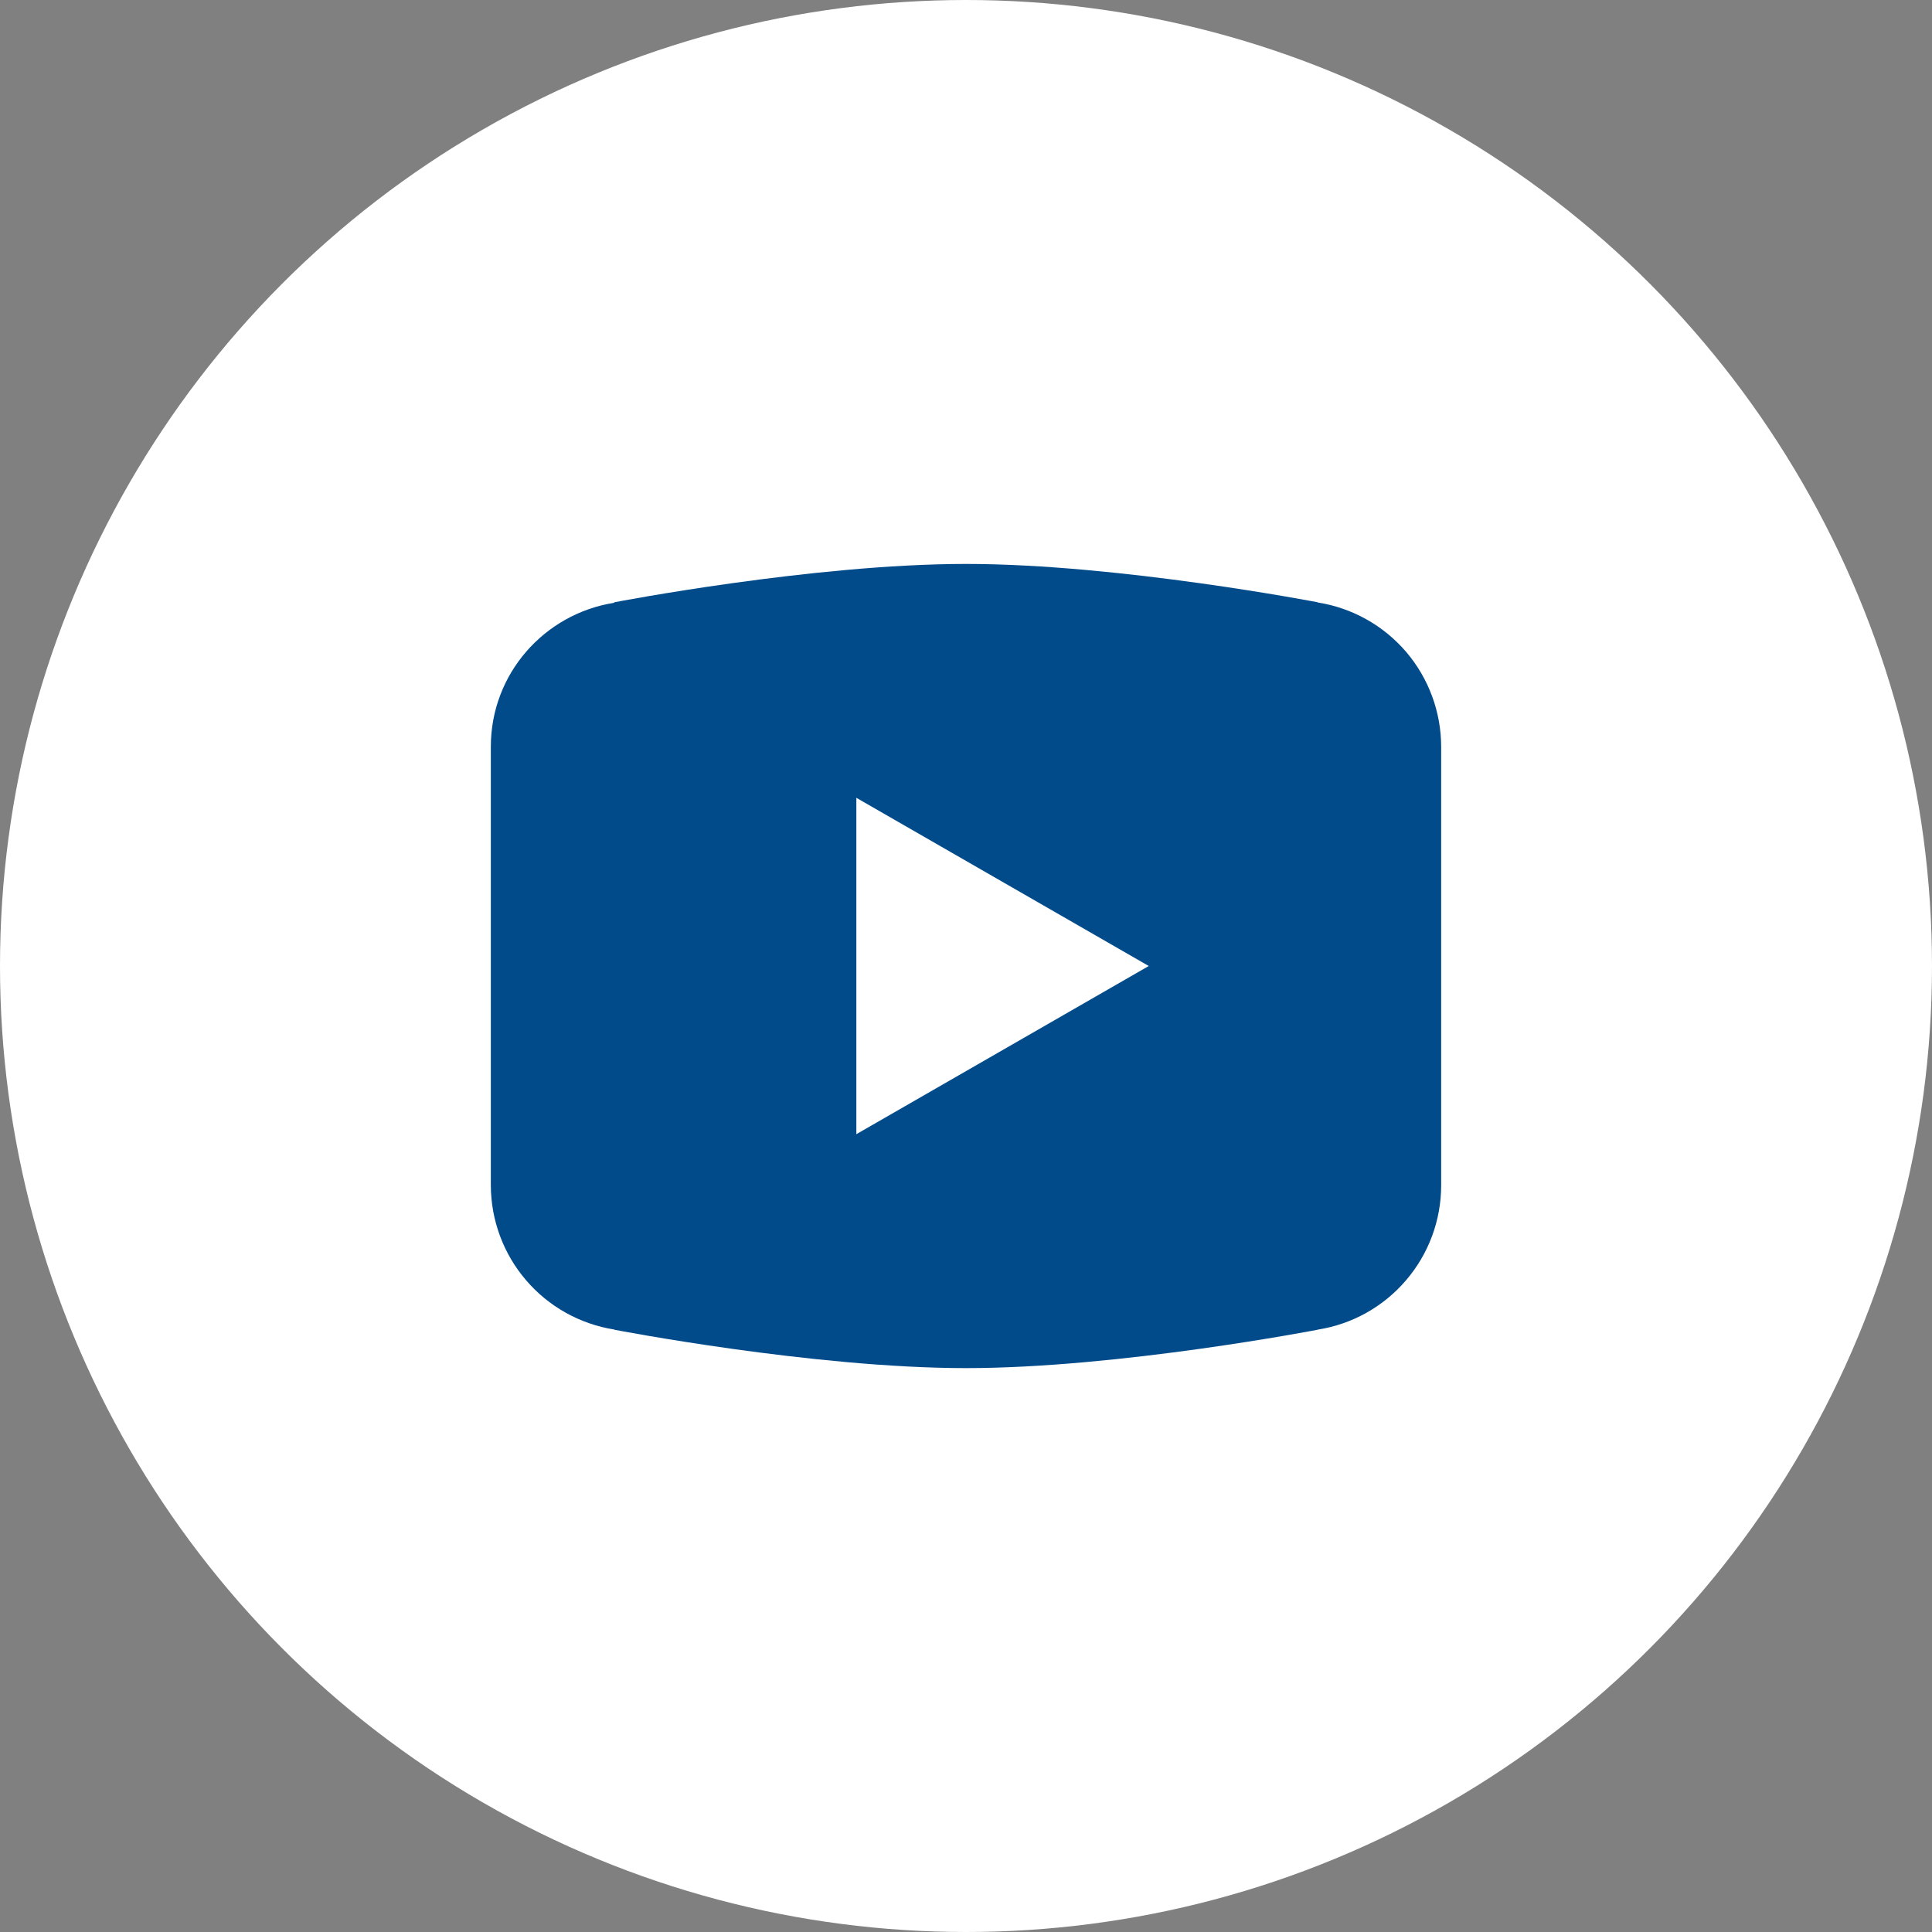
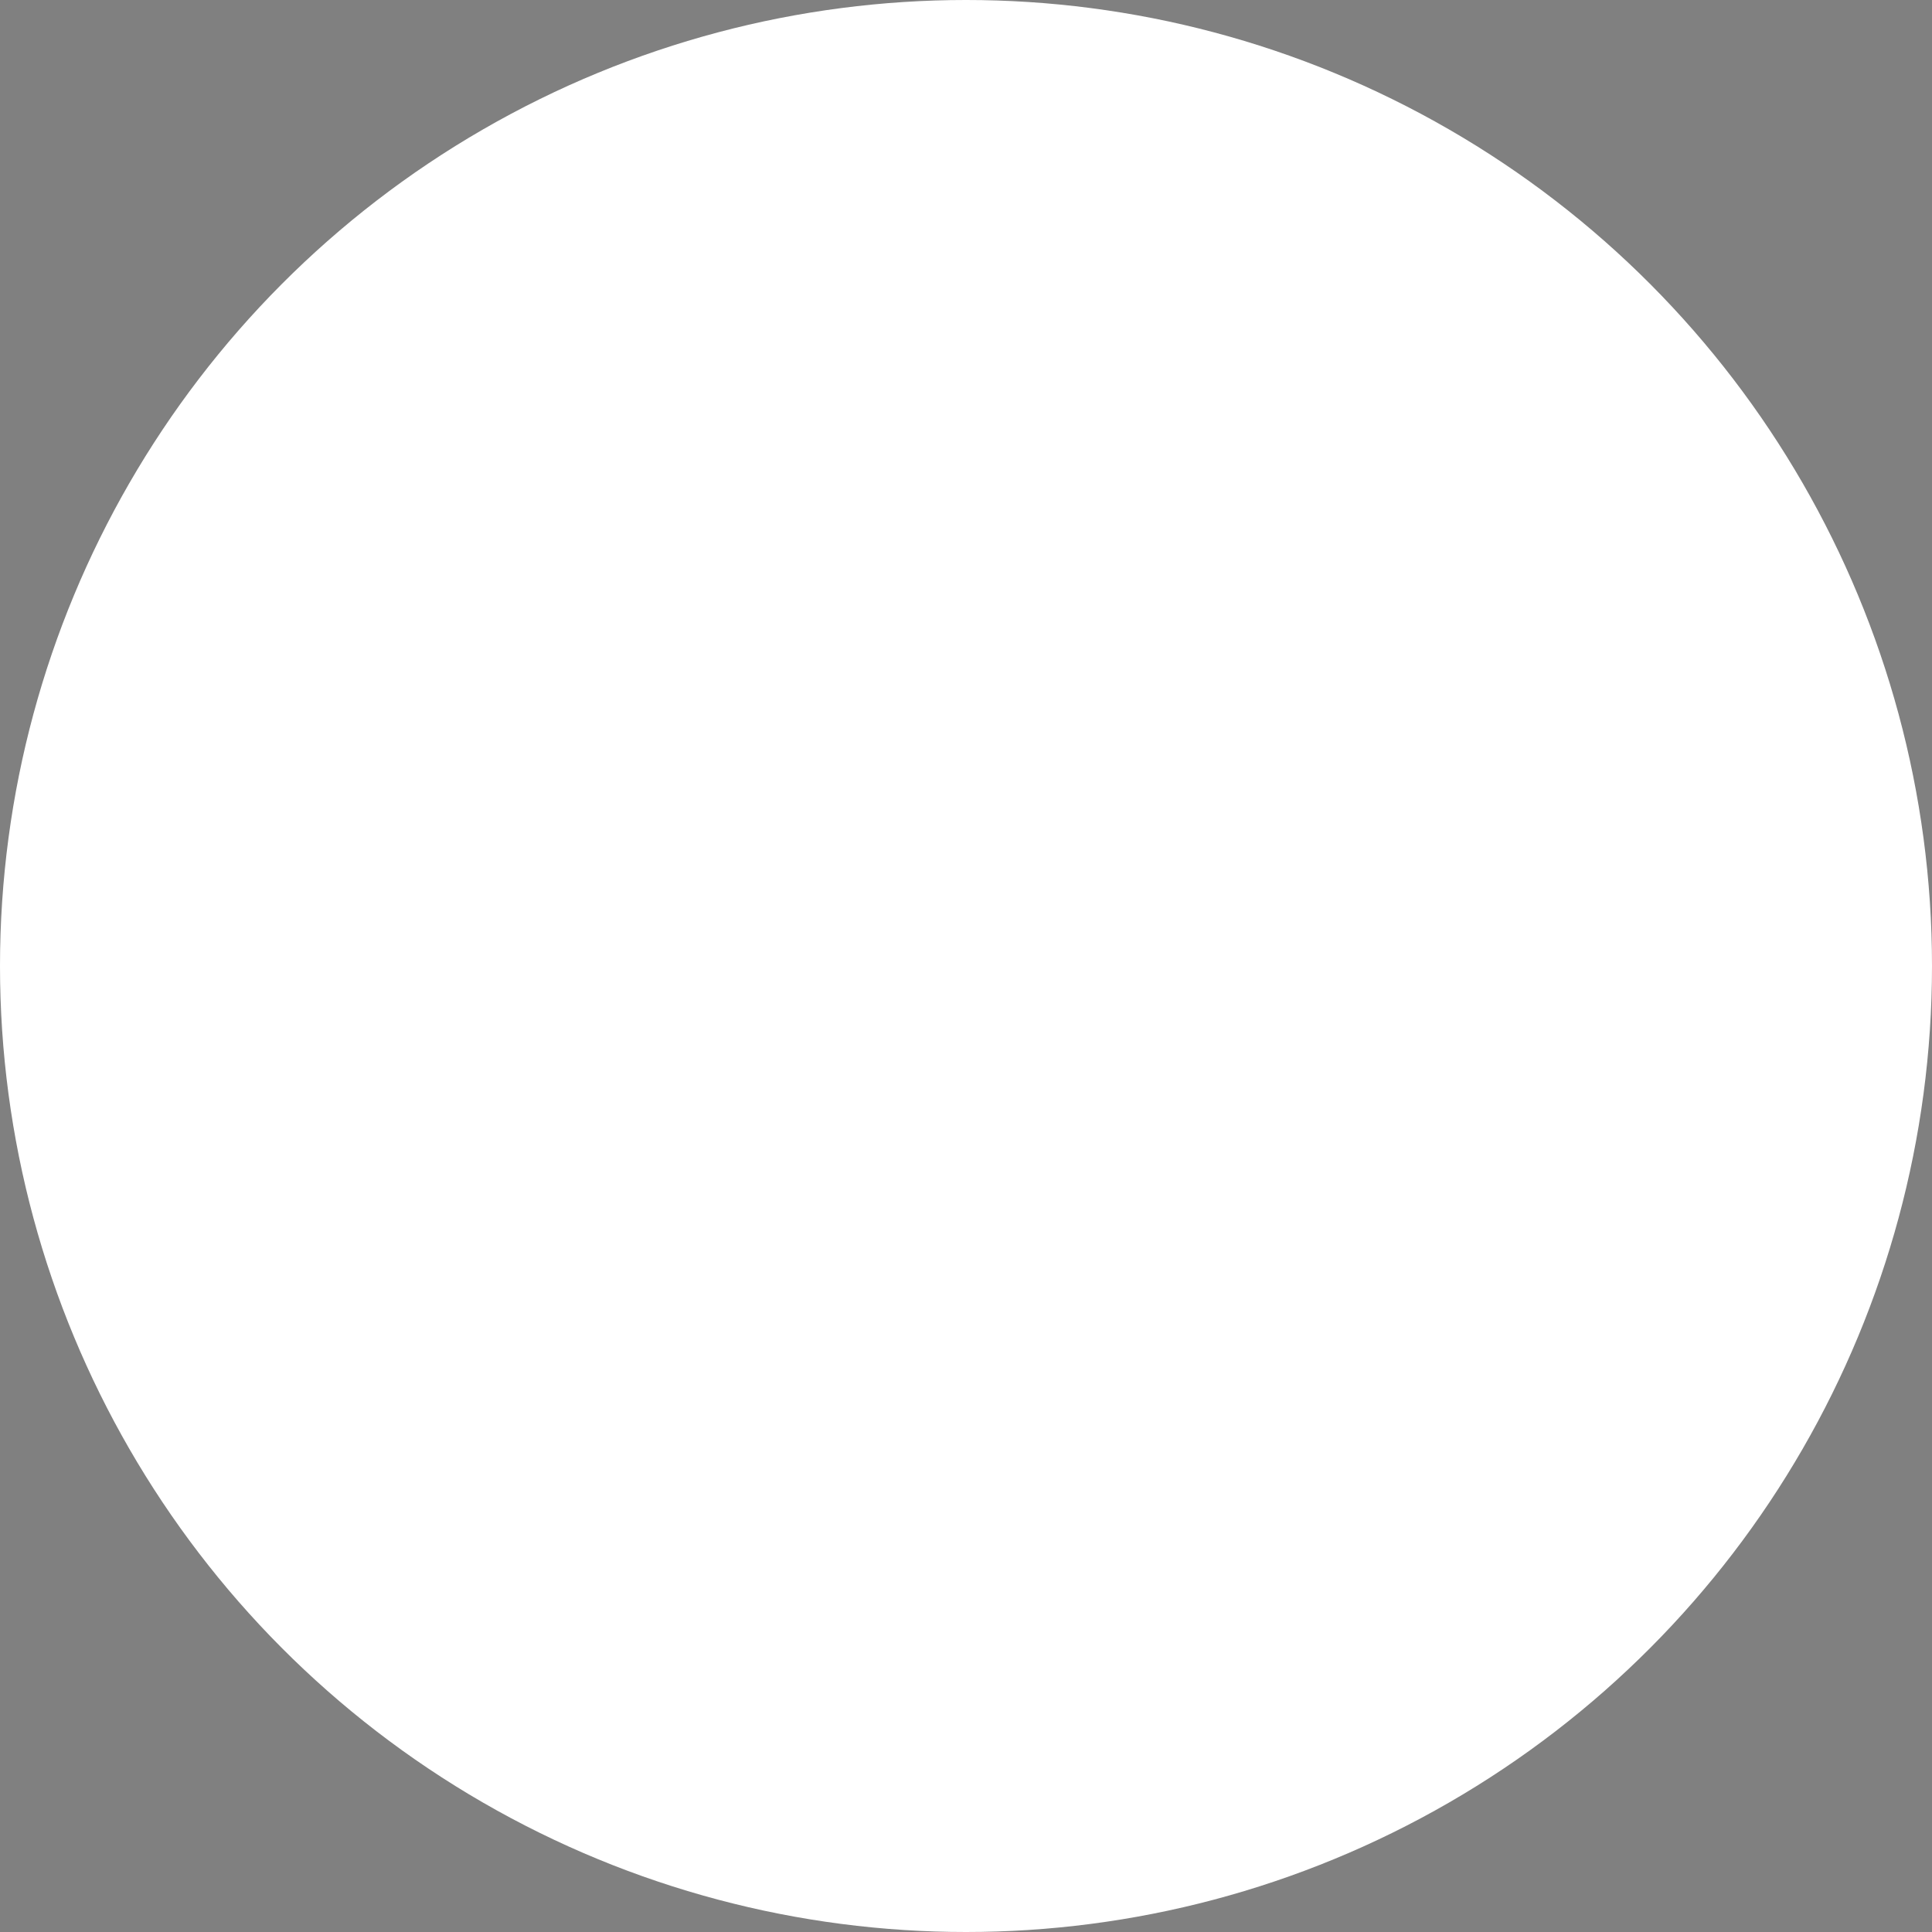
<svg xmlns="http://www.w3.org/2000/svg" width="37" height="37" viewBox="0 0 37 37" fill="none">
  <rect x="0" y="0" width="37" height="37" fill="#808080" stroke="none" />
  <circle cx="18.5" cy="18.5" r="18.5" fill="white" />
-   <path d="M18.5 10.8C15.57 10.8 11.767 11.534 11.767 11.534L11.757 11.545C10.423 11.758 9.4 12.905 9.4 14.3V18.5V18.501V22.7V22.701C9.402 23.367 9.64 24.011 10.074 24.517C10.507 25.023 11.106 25.358 11.764 25.462L11.767 25.466C11.767 25.466 15.57 26.201 18.5 26.201C21.431 26.201 25.234 25.466 25.234 25.466L25.235 25.464C25.894 25.361 26.494 25.026 26.927 24.519C27.361 24.013 27.6 23.368 27.6 22.701V22.7V18.501V18.5V14.3C27.599 13.634 27.361 12.99 26.928 12.483C26.494 11.977 25.895 11.642 25.236 11.538L25.234 11.534C25.234 11.534 21.431 10.8 18.5 10.8ZM16.4 15.279L22 18.5L16.4 21.721V15.279Z" fill="#014B8B" />
</svg>